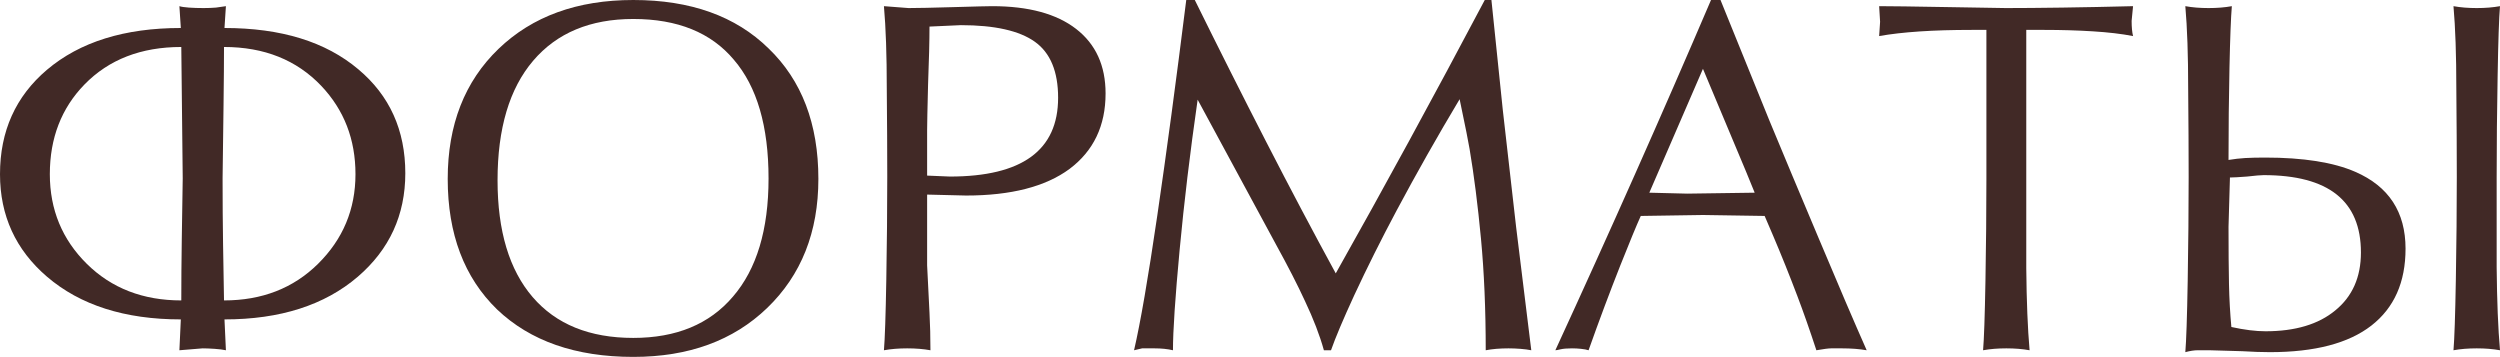
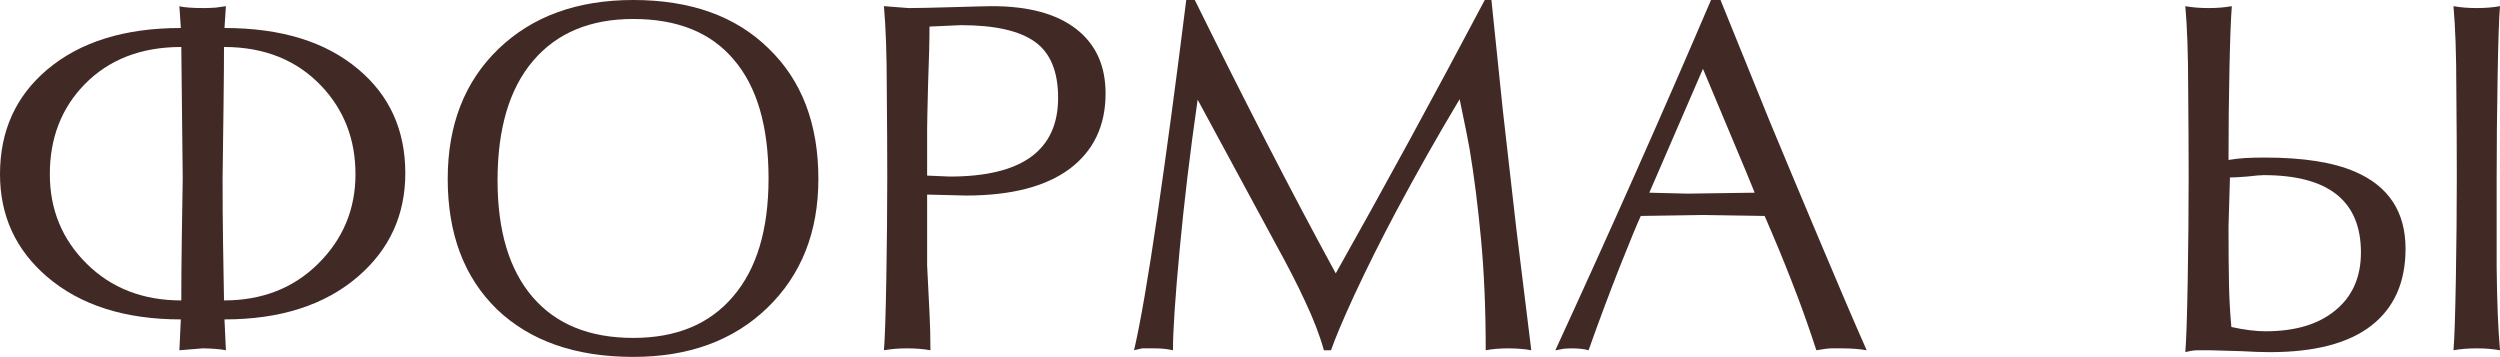
<svg xmlns="http://www.w3.org/2000/svg" viewBox="0 0 252.844 36.096" fill="none">
  <path d="M22.656 4.752C22.656 6.128 22.64 8.096 22.608 10.656C22.576 13.184 22.544 15.648 22.512 18.048C22.512 20.416 22.528 22.624 22.56 24.672C22.592 26.72 22.624 28.624 22.656 30.384C26.496 30.384 29.664 29.152 32.16 26.688C34.688 24.192 35.952 21.168 35.952 17.616C35.952 14.096 34.8 11.12 32.496 8.688C30 6.064 26.72 4.752 22.656 4.752ZM18.336 4.752C14.272 4.752 11.008 6.016 8.544 8.544C6.208 10.944 5.04 13.968 5.04 17.616C5.04 21.2 6.288 24.224 8.784 26.688C11.28 29.152 14.464 30.384 18.336 30.384C18.336 28.464 18.352 26.416 18.384 24.24C18.416 22.064 18.448 20 18.48 18.048L18.336 4.752ZM22.848 0.624L22.704 2.832C28.432 2.832 32.944 4.224 36.24 7.008C39.408 9.664 40.992 13.168 40.992 17.52C40.992 21.744 39.392 25.232 36.192 27.984C32.832 30.864 28.336 32.304 22.704 32.304L22.848 35.424C22.56 35.36 22.176 35.312 21.696 35.28C21.216 35.248 20.816 35.232 20.496 35.232L18.144 35.424L18.288 32.304C12.624 32.304 8.112 30.864 4.752 27.984C1.584 25.264 0 21.808 0 17.616C0 13.264 1.584 9.744 4.752 7.056C8.08 4.24 12.592 2.832 18.288 2.832L18.144 0.624C18.336 0.688 18.656 0.736 19.104 0.768C19.552 0.8 20.048 0.816 20.592 0.816C21.008 0.816 21.424 0.8 21.84 0.768C22.288 0.704 22.624 0.656 22.848 0.624Z" fill="#412926" />
  <path d="M64.049 36.096C58.225 36.096 53.633 34.496 50.273 31.296C46.945 28.064 45.281 23.664 45.281 18.096C45.281 12.624 46.993 8.24 50.417 4.944C53.841 1.648 58.385 0 64.049 0C69.841 0 74.401 1.632 77.729 4.896C81.089 8.128 82.769 12.528 82.769 18.096C82.769 23.472 81.041 27.824 77.585 31.152C74.161 34.448 69.649 36.096 64.049 36.096ZM64.049 34.176C68.401 34.176 71.761 32.784 74.129 30C76.529 27.216 77.729 23.232 77.729 18.048C77.729 12.768 76.561 8.768 74.225 6.048C71.921 3.296 68.529 1.92 64.049 1.92C59.697 1.92 56.321 3.328 53.921 6.144C51.521 8.96 50.321 12.992 50.321 18.24C50.321 23.36 51.505 27.296 53.873 30.048C56.241 32.8 59.633 34.176 64.049 34.176Z" fill="#412926" />
  <path d="M93.767 19.68V26.832C93.767 26.992 93.847 28.592 94.007 31.632C94.071 32.848 94.103 34.112 94.103 35.424C93.399 35.296 92.615 35.232 91.751 35.232C90.887 35.232 90.103 35.296 89.399 35.424C89.495 34.304 89.575 31.92 89.639 28.272C89.703 24.624 89.735 21.168 89.735 17.904C89.735 15.312 89.719 12.336 89.687 8.976C89.687 5.584 89.591 2.8 89.399 0.624L91.895 0.816C92.759 0.816 94.279 0.784 96.455 0.72C98.631 0.656 99.927 0.624 100.343 0.624C104.023 0.624 106.855 1.392 108.839 2.928C110.823 4.464 111.815 6.64 111.815 9.456C111.815 12.72 110.599 15.264 108.167 17.088C105.735 18.88 102.247 19.776 97.703 19.776L93.767 19.68ZM93.767 17.76L96.071 17.856C103.367 17.856 107.015 15.2 107.015 9.888C107.015 7.232 106.231 5.344 104.663 4.224C103.095 3.104 100.599 2.544 97.175 2.544L94.007 2.688C94.007 4.096 93.959 6.048 93.863 8.544C93.799 11.04 93.767 12.576 93.767 13.152V17.76Z" fill="#412926" />
  <path d="M114.695 35.424C115.335 32.672 116.119 28.128 117.047 21.792C117.975 15.456 118.951 8.192 119.975 0H120.839C123.239 4.864 125.639 9.632 128.039 14.304C130.439 18.976 132.791 23.424 135.095 27.648C139.927 19.072 144.951 9.856 150.167 0H150.839C151.511 6.464 151.895 10.176 151.991 11.136C152.535 15.904 152.983 19.84 153.335 22.944C153.847 27.104 154.359 31.264 154.871 35.424C154.551 35.36 154.183 35.312 153.767 35.28C153.351 35.248 152.951 35.232 152.567 35.232C151.703 35.232 150.935 35.296 150.263 35.424C150.263 31.296 150.103 27.536 149.783 24.144C149.463 20.752 149.079 17.728 148.631 15.072C148.535 14.464 148.199 12.784 147.623 10.032C145.383 13.776 143.255 17.536 141.239 21.312C139.703 24.192 138.279 27.04 136.967 29.856C135.847 32.288 135.063 34.144 134.615 35.424H133.895C133.479 33.92 132.839 32.256 131.975 30.432C131.239 28.832 130.263 26.928 129.047 24.72L121.127 10.08C120.359 15.424 119.751 20.496 119.303 25.296C118.855 30.096 118.631 33.472 118.631 35.424C118.087 35.296 117.463 35.232 116.759 35.232C116.343 35.232 115.927 35.232 115.511 35.232C115.127 35.328 114.855 35.392 114.695 35.424Z" fill="#412926" />
  <path d="M157.304 35.424C162.872 23.328 168.12 11.52 173.048 0H174.008C175.672 4.128 177.32 8.192 178.952 12.192C180.424 15.744 182.072 19.68 183.896 24C185.912 28.8 187.544 32.608 188.792 35.424C188.056 35.296 187.224 35.232 186.296 35.232C185.848 35.232 185.48 35.232 185.192 35.232C184.936 35.232 184.44 35.296 183.704 35.424C183.032 33.376 182.392 31.552 181.784 29.952C180.984 27.84 180.168 25.808 179.336 23.856L178.472 21.84L172.232 21.744L165.944 21.84C165.496 22.832 164.808 24.496 163.88 26.832C162.792 29.584 161.72 32.448 160.664 35.424C160.472 35.36 160.216 35.312 159.896 35.28C159.608 35.248 159.304 35.232 158.984 35.232C158.504 35.232 158.12 35.264 157.832 35.328C157.576 35.392 157.4 35.424 157.304 35.424ZM172.232 6.96L166.808 19.488L170.648 19.584L177.464 19.488L176.6 17.376L172.232 6.96Z" fill="#412926" />
-   <path d="M204.932 3.024V18.144C204.932 20.736 204.932 23.728 204.932 27.12C204.964 30.48 205.076 33.248 205.268 35.424C204.564 35.296 203.78 35.232 202.916 35.232C202.052 35.232 201.268 35.296 200.564 35.424C200.66 34.304 200.74 31.968 200.804 28.416C200.868 24.832 200.9 21.408 200.9 18.144V3.024H199.412C195.508 3.024 192.388 3.232 190.052 3.648L190.148 2.208L190.052 0.624C191.14 0.624 193.492 0.656 197.108 0.72C200.724 0.784 202.644 0.816 202.868 0.816C204.404 0.816 206.308 0.8 208.58 0.768C210.852 0.736 213.236 0.688 215.732 0.624L215.588 2.112C215.588 2.752 215.636 3.264 215.732 3.648C214.58 3.424 213.22 3.264 211.652 3.168C210.116 3.072 208.484 3.024 206.756 3.024H204.932Z" fill="#412926" />
  <path d="M225.531 17.952L225.387 22.944C225.387 25.28 225.403 27.216 225.435 28.752C225.467 30.256 225.547 31.696 225.675 33.072C226.987 33.36 228.139 33.504 229.131 33.504C232.139 33.504 234.491 32.8 236.187 31.392C237.915 29.984 238.779 28.032 238.779 25.536C238.779 20.32 235.499 17.712 228.939 17.712C228.651 17.712 228.091 17.76 227.259 17.856C226.427 17.92 225.851 17.952 225.531 17.952ZM225.723 0.624C225.627 1.776 225.547 3.856 225.483 6.864C225.419 9.872 225.387 12.976 225.387 16.176C225.963 16.08 226.523 16.016 227.067 15.984C227.643 15.952 228.315 15.936 229.083 15.936C232.955 15.936 235.995 16.416 238.203 17.376C241.595 18.848 243.291 21.44 243.291 25.152C243.291 28.544 242.139 31.136 239.835 32.928C237.531 34.72 234.107 35.616 229.563 35.616C228.763 35.616 227.835 35.584 226.779 35.52C225.755 35.488 224.651 35.456 223.467 35.424C223.019 35.424 222.619 35.424 222.267 35.424C221.915 35.424 221.499 35.488 221.019 35.616C221.115 34.496 221.195 32.096 221.259 28.416C221.323 24.704 221.355 21.2 221.355 17.904C221.355 15.312 221.339 12.336 221.307 8.976C221.307 5.584 221.211 2.8 221.019 0.624C221.723 0.752 222.507 0.816 223.371 0.816C224.235 0.816 225.019 0.752 225.723 0.624ZM252.844 0.624C252.746 1.744 252.666 4.096 252.604 7.68C252.539 11.232 252.506 14.64 252.506 17.904C252.506 20.528 252.506 23.568 252.506 27.024C252.539 30.448 252.651 33.248 252.844 35.424C252.139 35.296 251.355 35.232 250.49 35.232C249.627 35.232 248.843 35.296 248.139 35.424C248.235 34.304 248.315 31.92 248.379 28.272C248.443 24.624 248.475 21.168 248.475 17.904C248.475 15.312 248.459 12.336 248.427 8.976C248.427 5.584 248.331 2.8 248.139 0.624C248.843 0.752 249.627 0.816 250.49 0.816C251.355 0.816 252.139 0.752 252.844 0.624Z" fill="#412926" />
</svg>